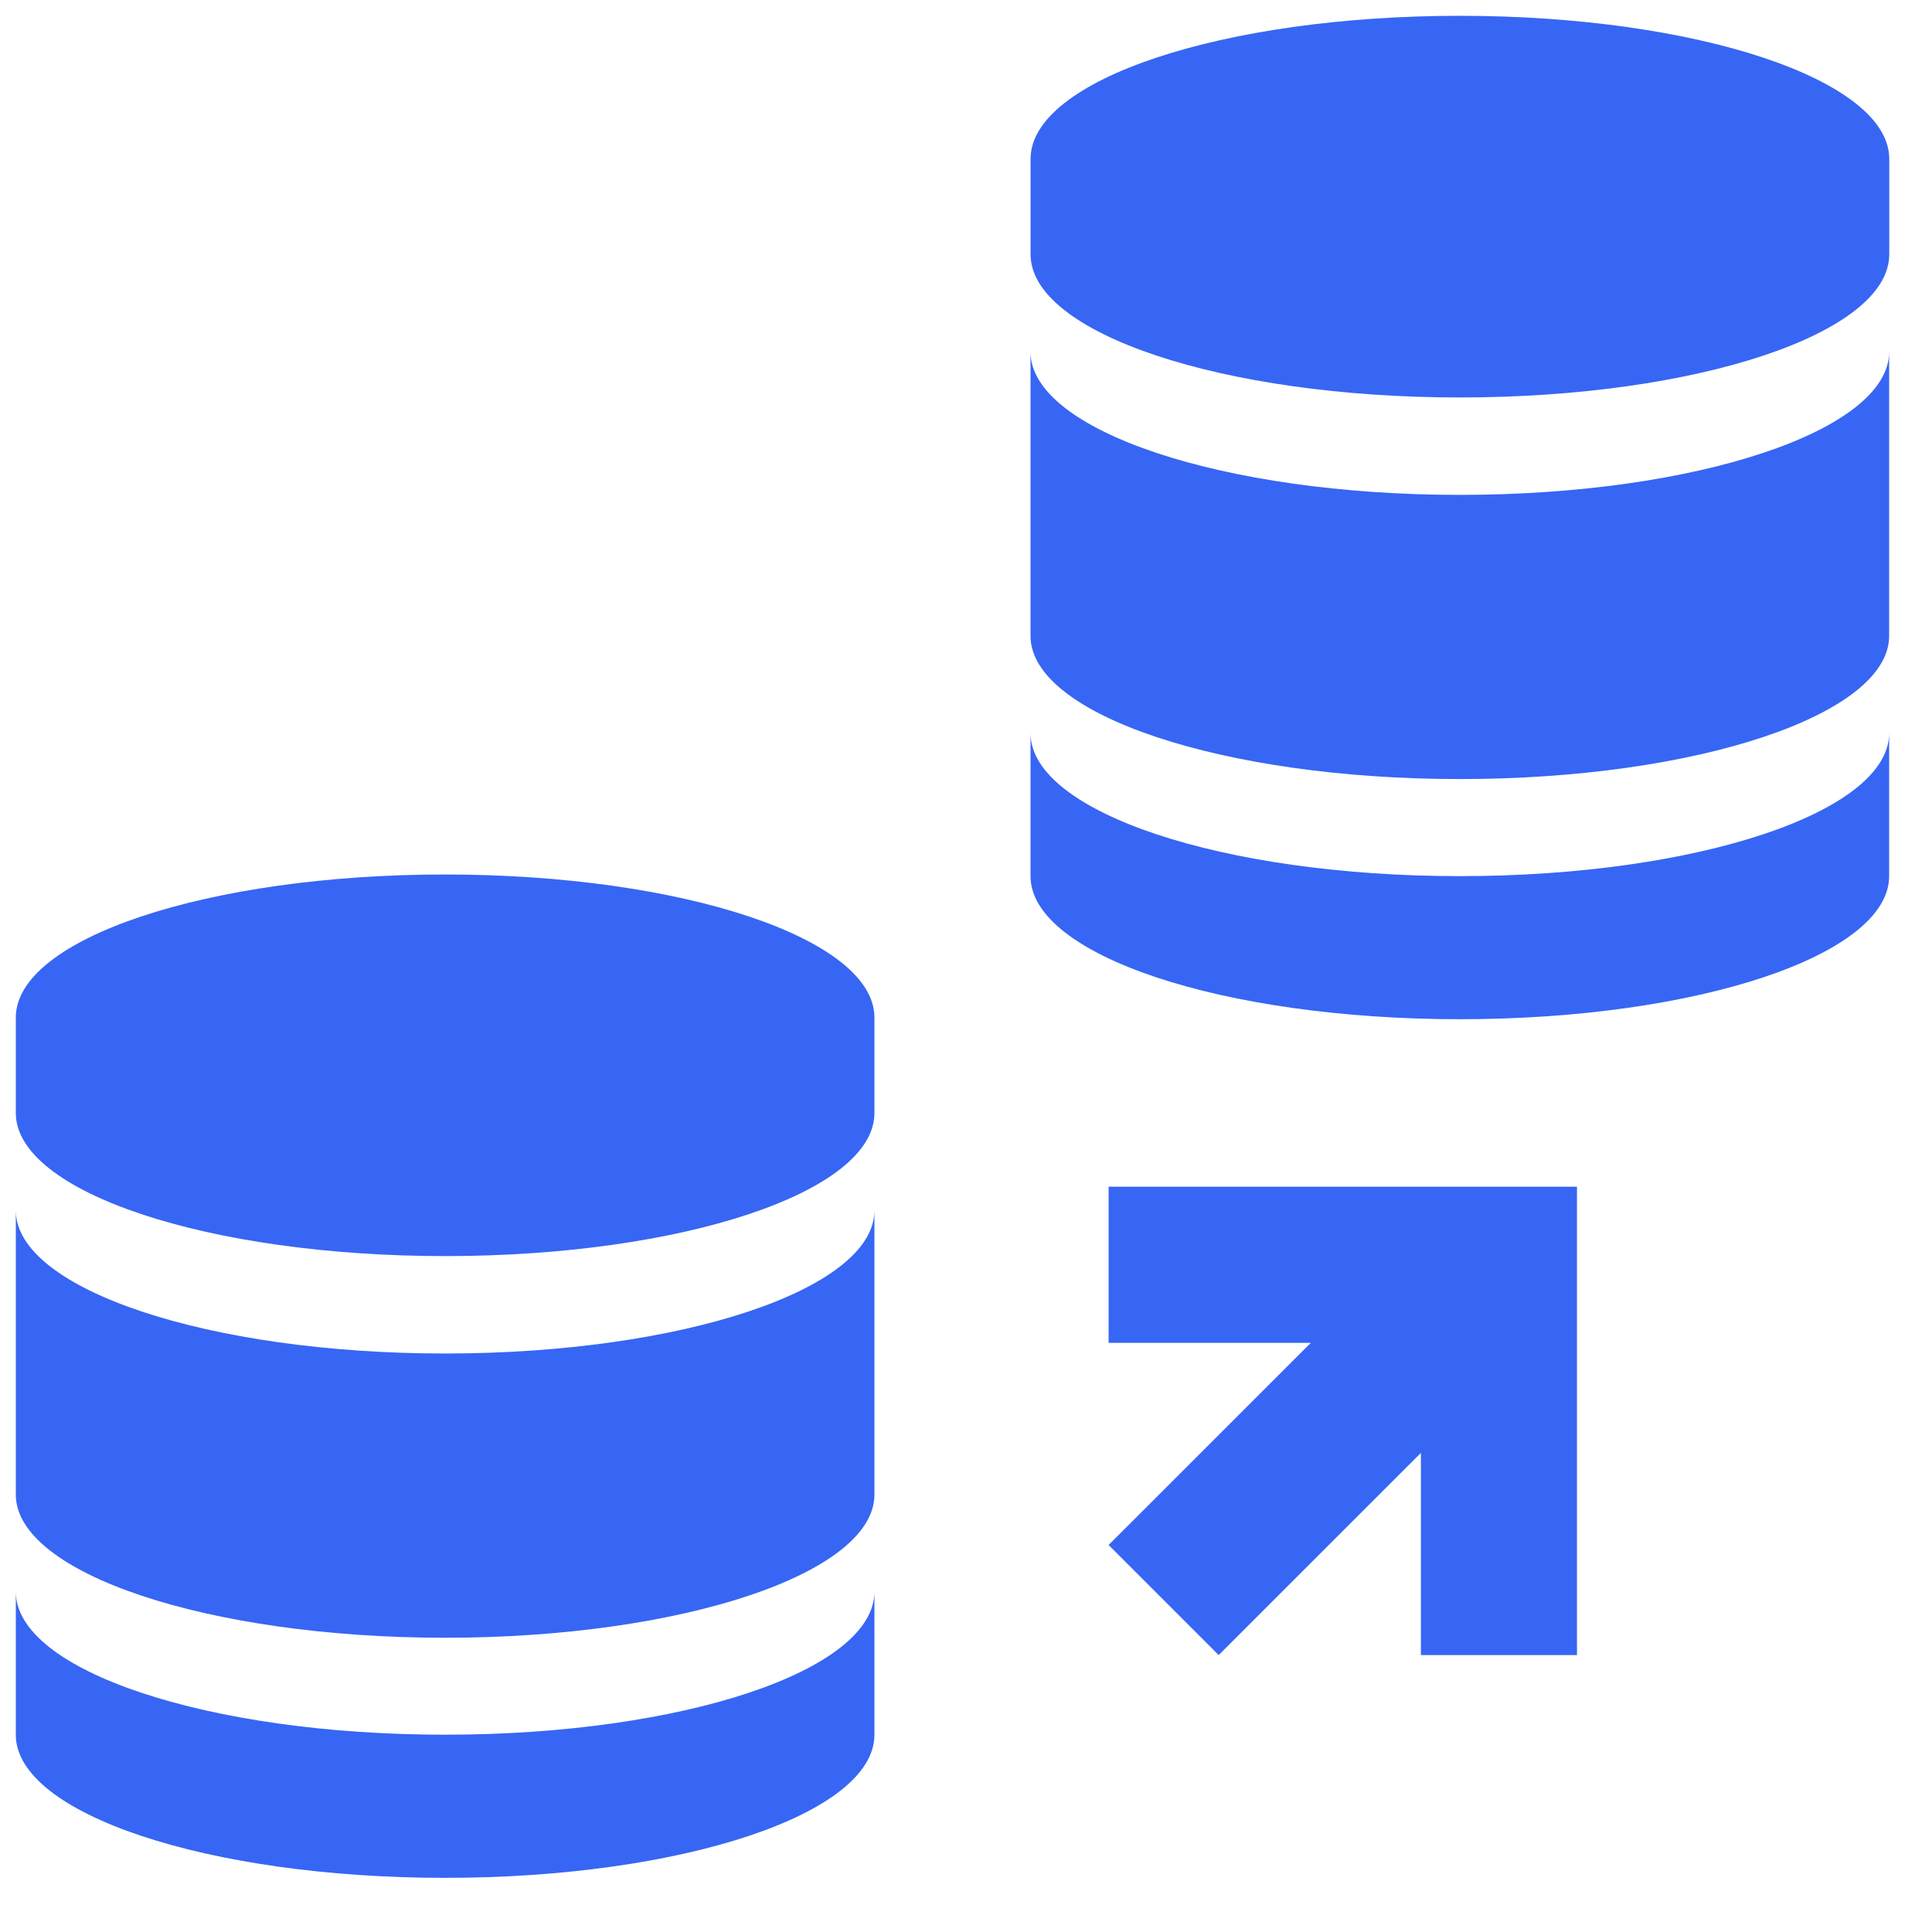
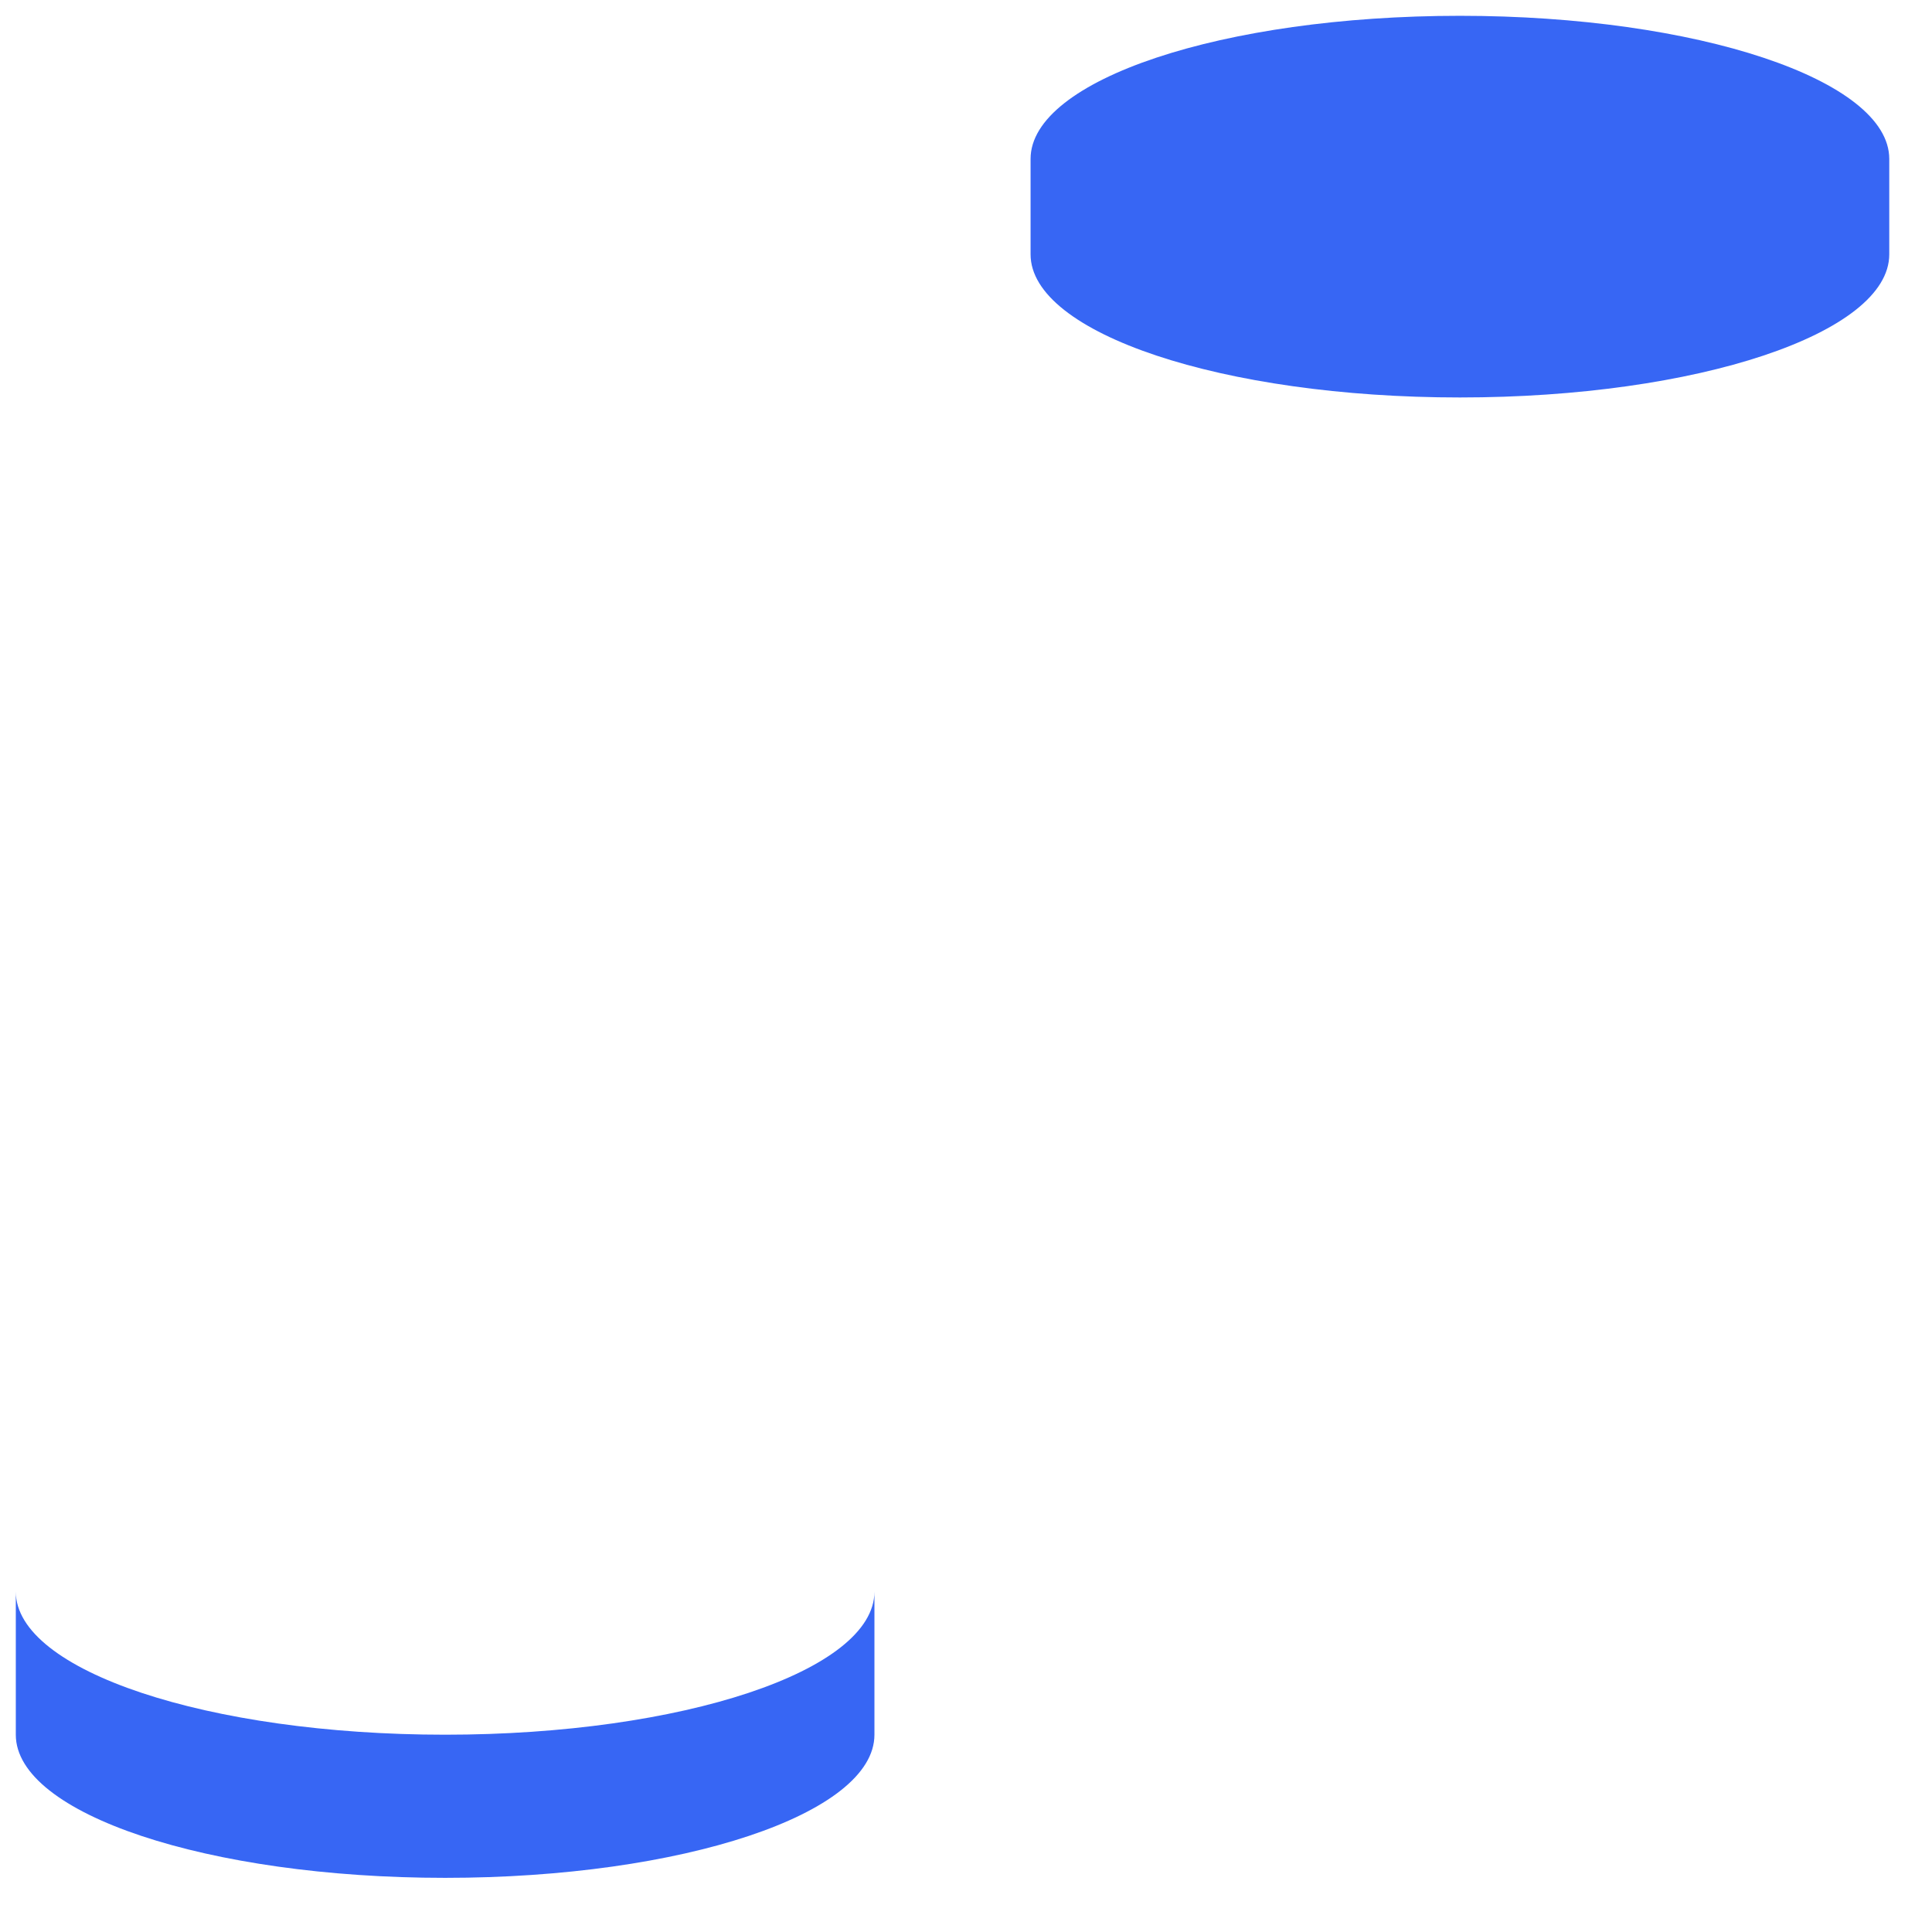
<svg xmlns="http://www.w3.org/2000/svg" width="33" height="33" viewBox="0 0 33 33" fill="none">
  <g clip-path="url(#clip0_4732_910)">
-     <path d="M32.268 14.965C32.268 16.315 28.986 17.409 24.935 17.409C20.884 17.409 17.602 16.315 17.602 14.965V12.521C17.602 13.87 20.884 14.965 24.935 14.965C28.986 14.965 32.268 13.871 32.268 12.521" fill="#3766F4" />
-     <path d="M24.935 8.453C20.888 8.453 17.602 7.353 17.602 6.009V10.862C17.602 12.207 20.888 13.307 24.935 13.307C28.982 13.307 32.268 12.207 32.268 10.862V6.009C32.268 7.353 28.982 8.453 24.935 8.453Z" fill="#3766F4" />
    <path d="M32.27 2.714C32.27 1.365 28.987 0.27 24.936 0.27C20.886 0.27 17.603 1.363 17.603 2.714V4.345C17.603 5.694 20.886 6.789 24.936 6.789C28.987 6.789 32.27 5.695 32.27 4.345M14.936 29.631C14.936 30.982 11.653 32.075 7.603 32.075C3.552 32.075 0.27 30.982 0.27 29.631V27.187C0.27 28.537 3.552 29.63 7.603 29.63C11.653 29.63 14.936 28.537 14.936 27.186V29.631Z" fill="#3766F4" />
-     <path d="M7.603 23.119C3.556 23.119 0.27 22.019 0.27 20.675V25.529C0.27 26.874 3.556 27.974 7.603 27.974C11.649 27.974 14.936 26.874 14.936 25.529V20.675C14.936 22.019 11.649 23.119 7.603 23.119Z" fill="#3766F4" />
-     <path d="M14.936 17.381C14.936 16.031 11.653 14.937 7.603 14.937C3.552 14.937 0.27 16.03 0.27 17.381V19.011C0.27 20.361 3.552 21.455 7.603 21.455C11.653 21.455 14.936 20.362 14.936 19.011V17.381ZM26.936 28.27H24.27V24.817L20.816 28.27L18.936 26.39L22.39 22.937H18.936V20.27H26.936V28.27Z" fill="#3766F4" />
  </g>
  <defs>
    <clipPath id="clip0_4732_910">
      <rect width="32" height="32" fill="white" transform="translate(0.27 0.27)" />
    </clipPath>
  </defs>
</svg>